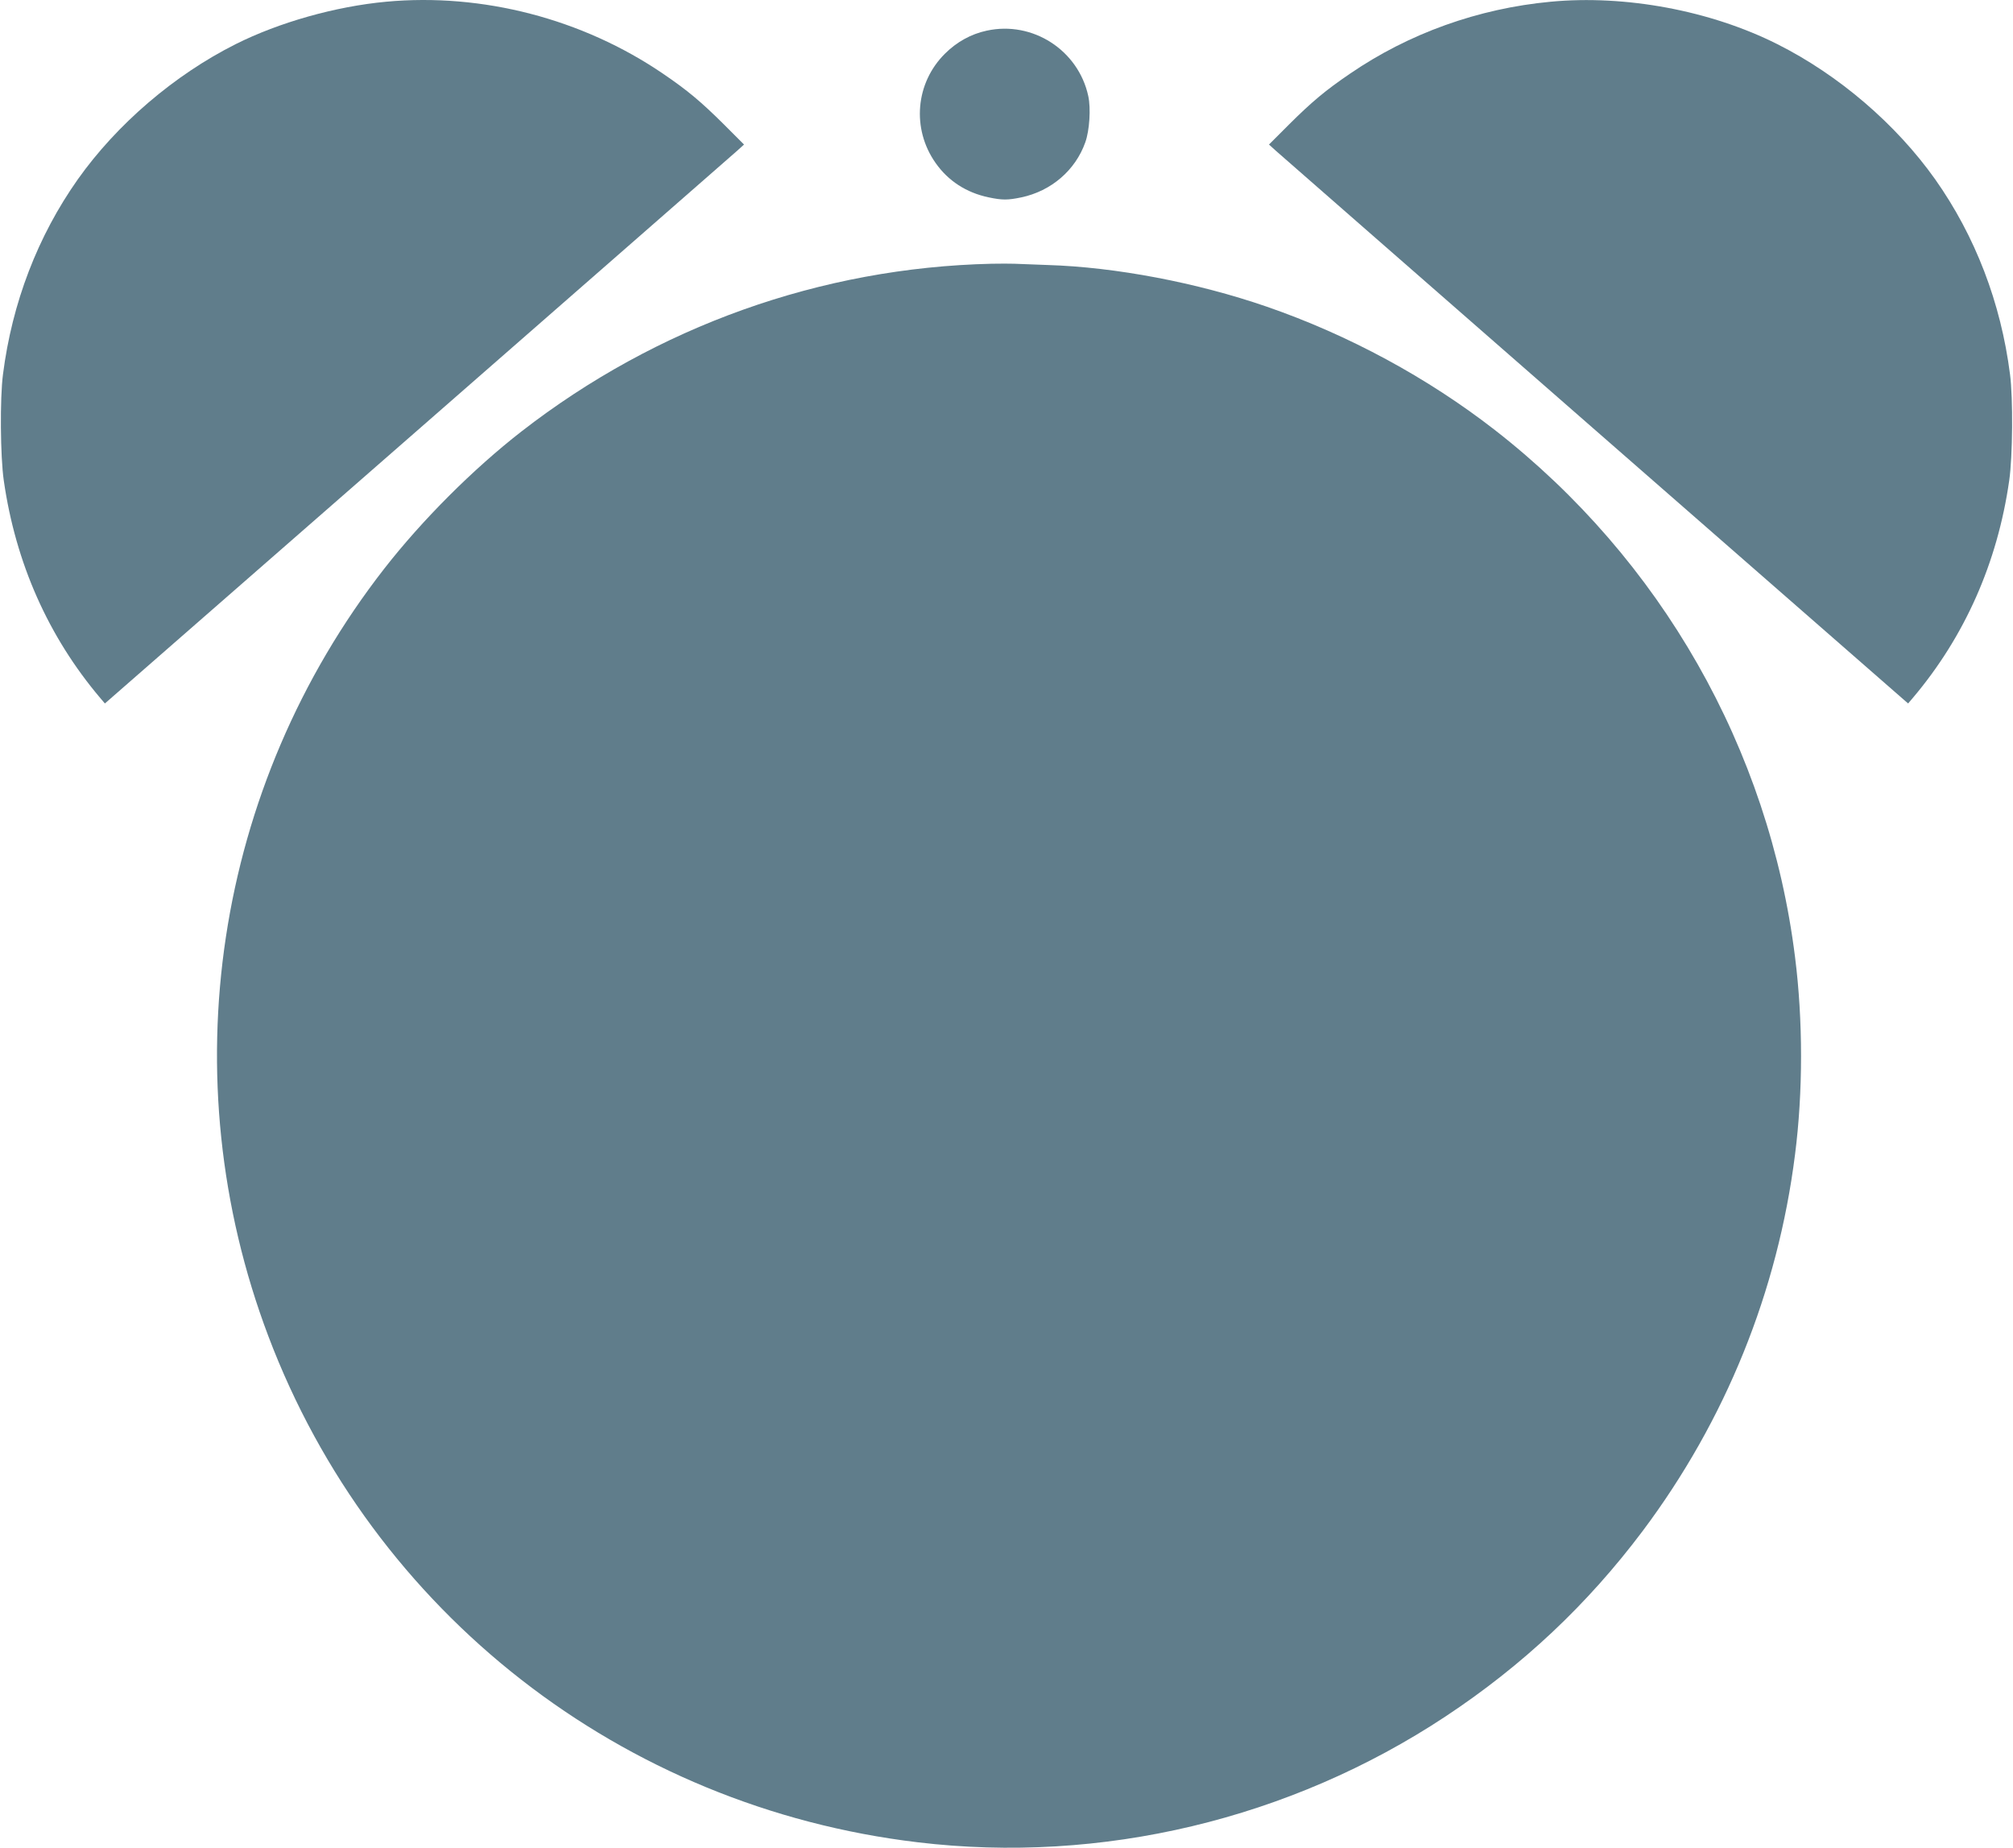
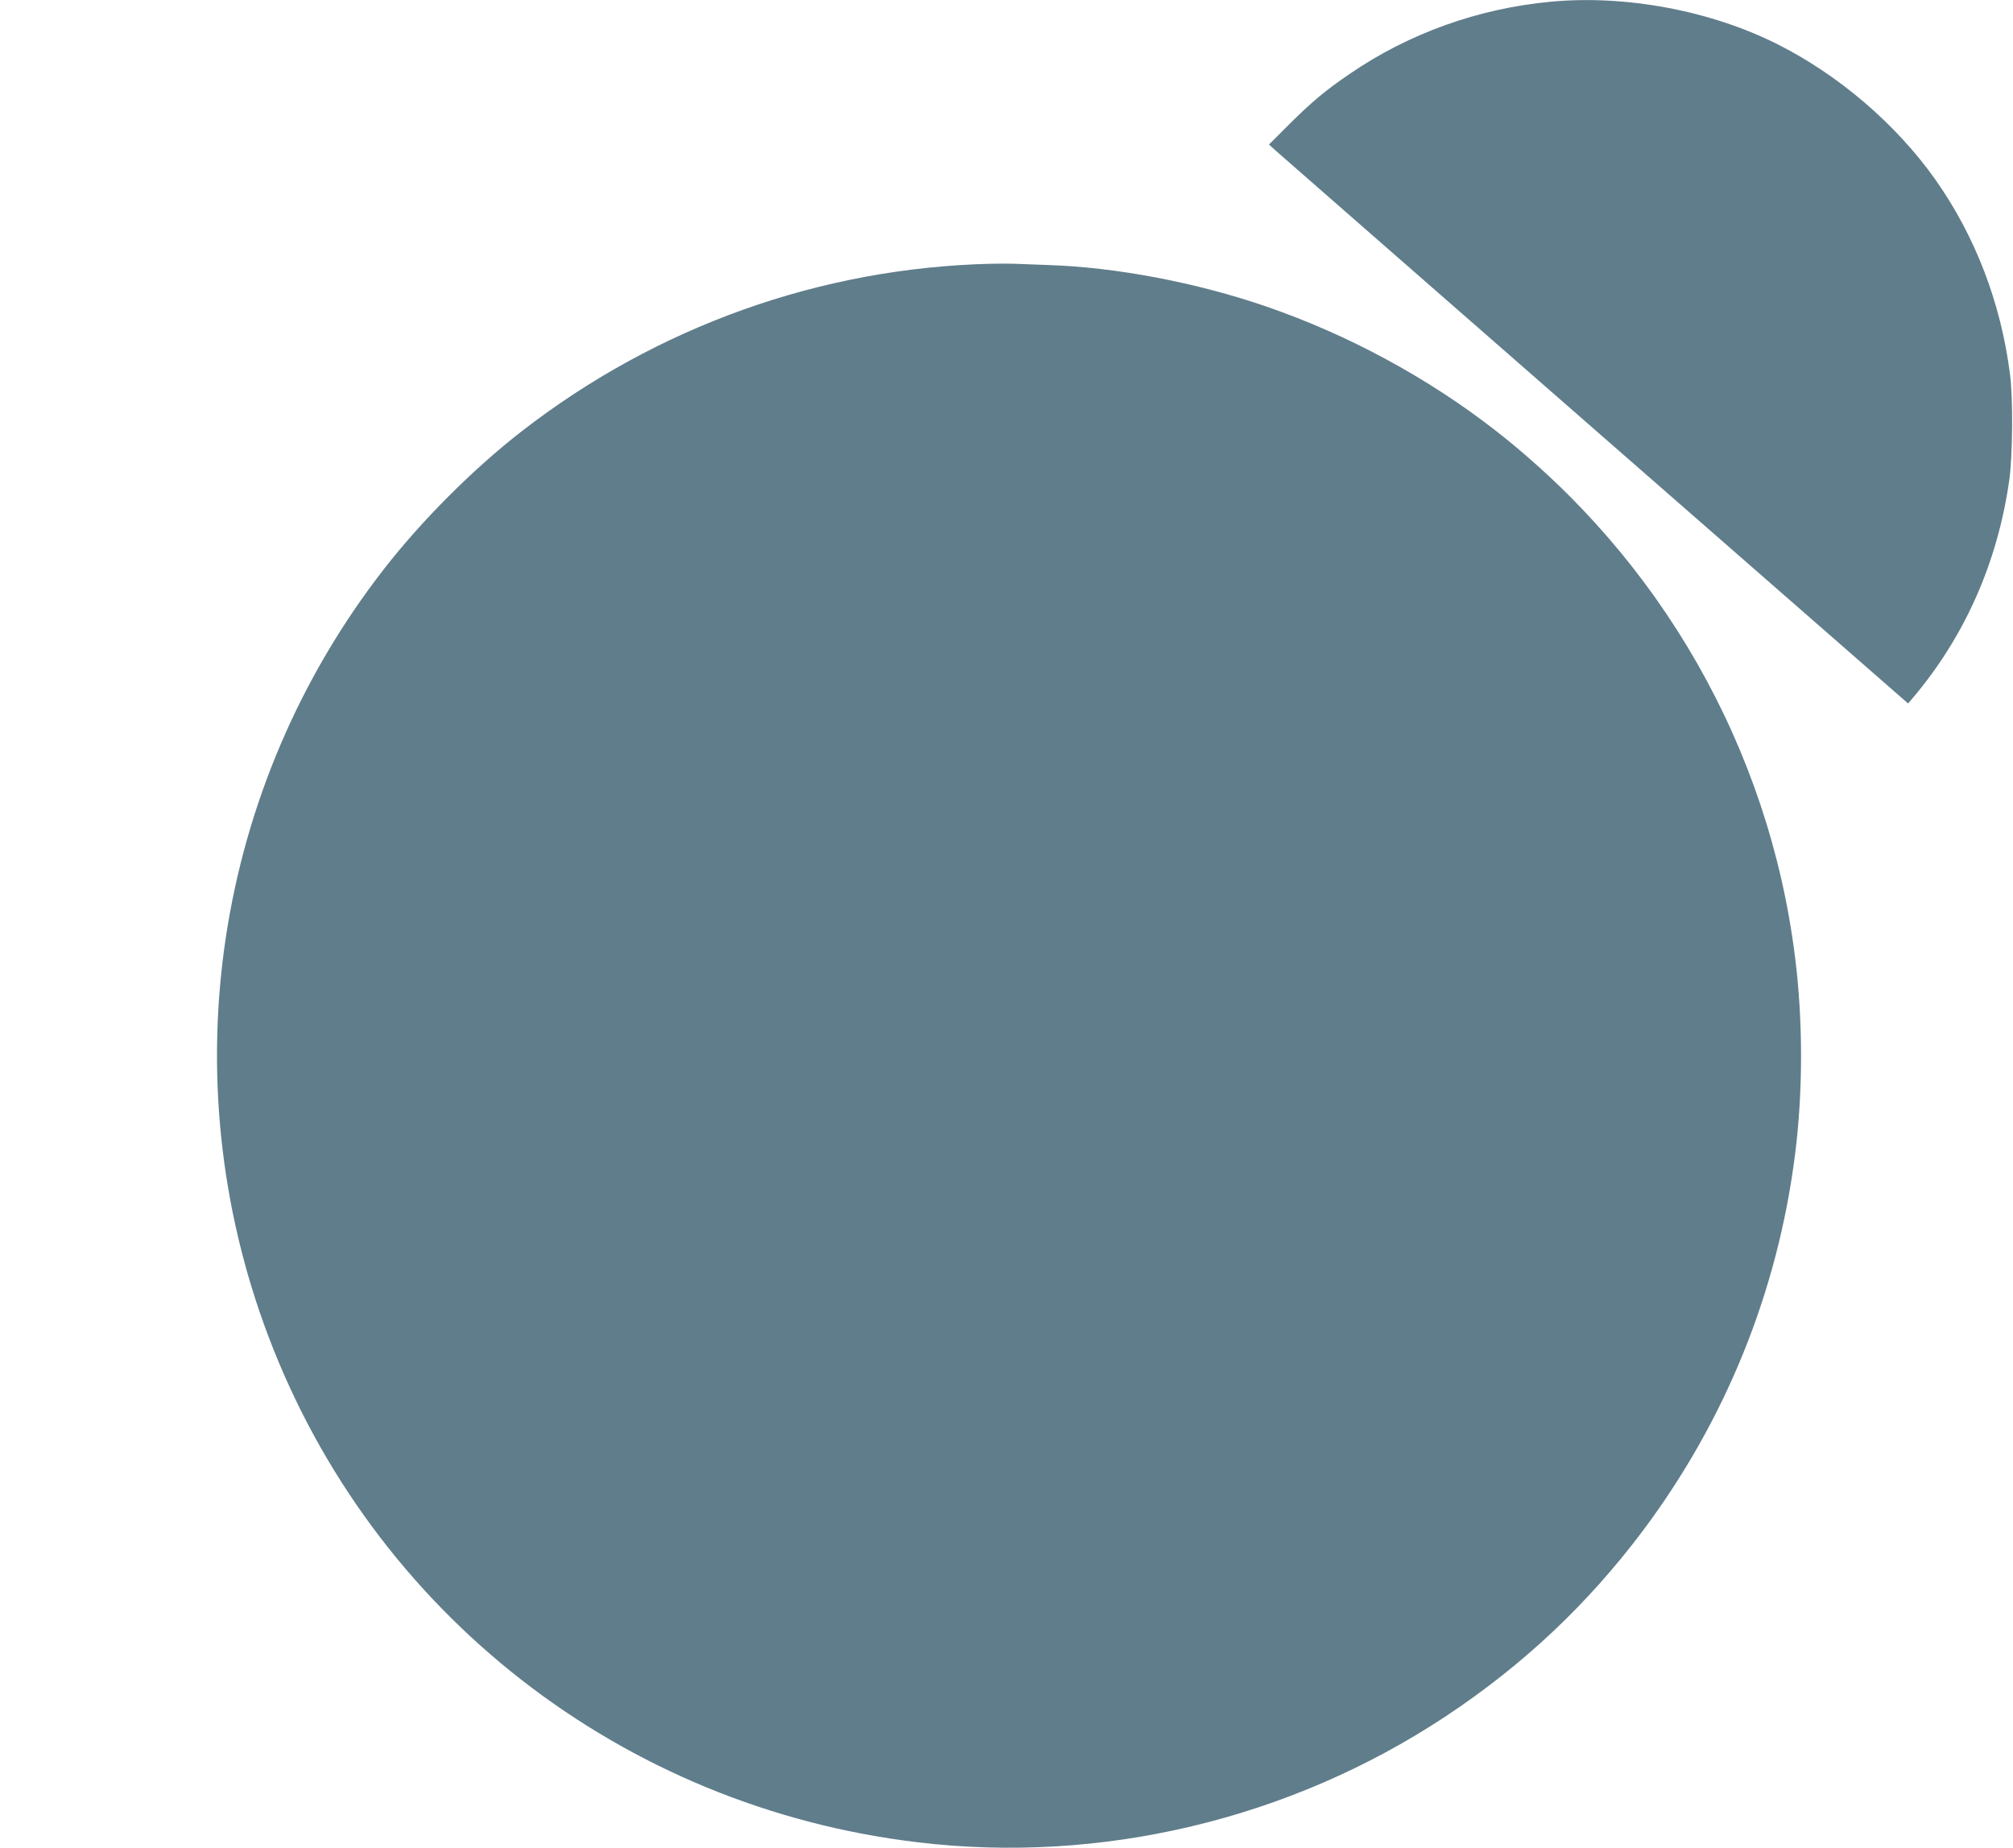
<svg xmlns="http://www.w3.org/2000/svg" version="1.0" width="1280pt" height="1175pt" viewBox="0 0 1280 1175" preserveAspectRatio="xMidYMid meet">
  <g transform="translate(0,1175) scale(0.1,-0.1)" fill="#607d8b" stroke="none">
-     <path d="M2455 11739 c-322 -30 -680 -131 -957 -270 -390 -196 -754 -508 -1003 -859 -255 -361 -418 -785 -476 -1240 -20 -152 -17 -523 5 -675 75 -524 283 -993 614 -1384 l29 -34 1989 1738 c1094 956 2008 1756 2032 1777 l43 39 -128 128 c-146 145 -232 217 -388 323 -511 348 -1147 514 -1760 457z" />
    <path d="M9860 11739 c-460 -43 -901 -201 -1275 -457 -156 -106 -242 -178 -388 -323 l-128 -128 43 -39 c24 -21 938 -821 2032 -1777 l1989 -1738 29 34 c331 391 539 860 614 1384 22 152 25 523 5 675 -58 455 -221 879 -476 1240 -249 351 -613 663 -1003 859 -425 214 -967 315 -1442 270z" />
-     <path d="M6274 11555 c-99 -21 -191 -72 -265 -146 -188 -186 -213 -478 -60 -695 80 -114 195 -189 338 -219 86 -18 121 -18 207 0 190 40 344 172 407 350 27 75 36 216 19 294 -63 292 -354 480 -646 416z" />
+     <path d="M6274 11555 z" />
    <path d="M6305 10073 c-1085 -25 -2129 -398 -2990 -1067 -307 -239 -630 -562 -871 -871 -1081 -1387 -1360 -3235 -738 -4880 665 -1760 2249 -2995 4129 -3219 1168 -140 2367 146 3355 799 493 326 904 713 1255 1180 527 703 859 1522 969 2394 51 397 51 854 0 1256 -165 1323 -852 2528 -1909 3351 -427 332 -929 604 -1450 784 -443 153 -962 252 -1395 265 -91 3 -185 7 -210 8 -25 1 -90 1 -145 0z" />
  </g>
</svg>